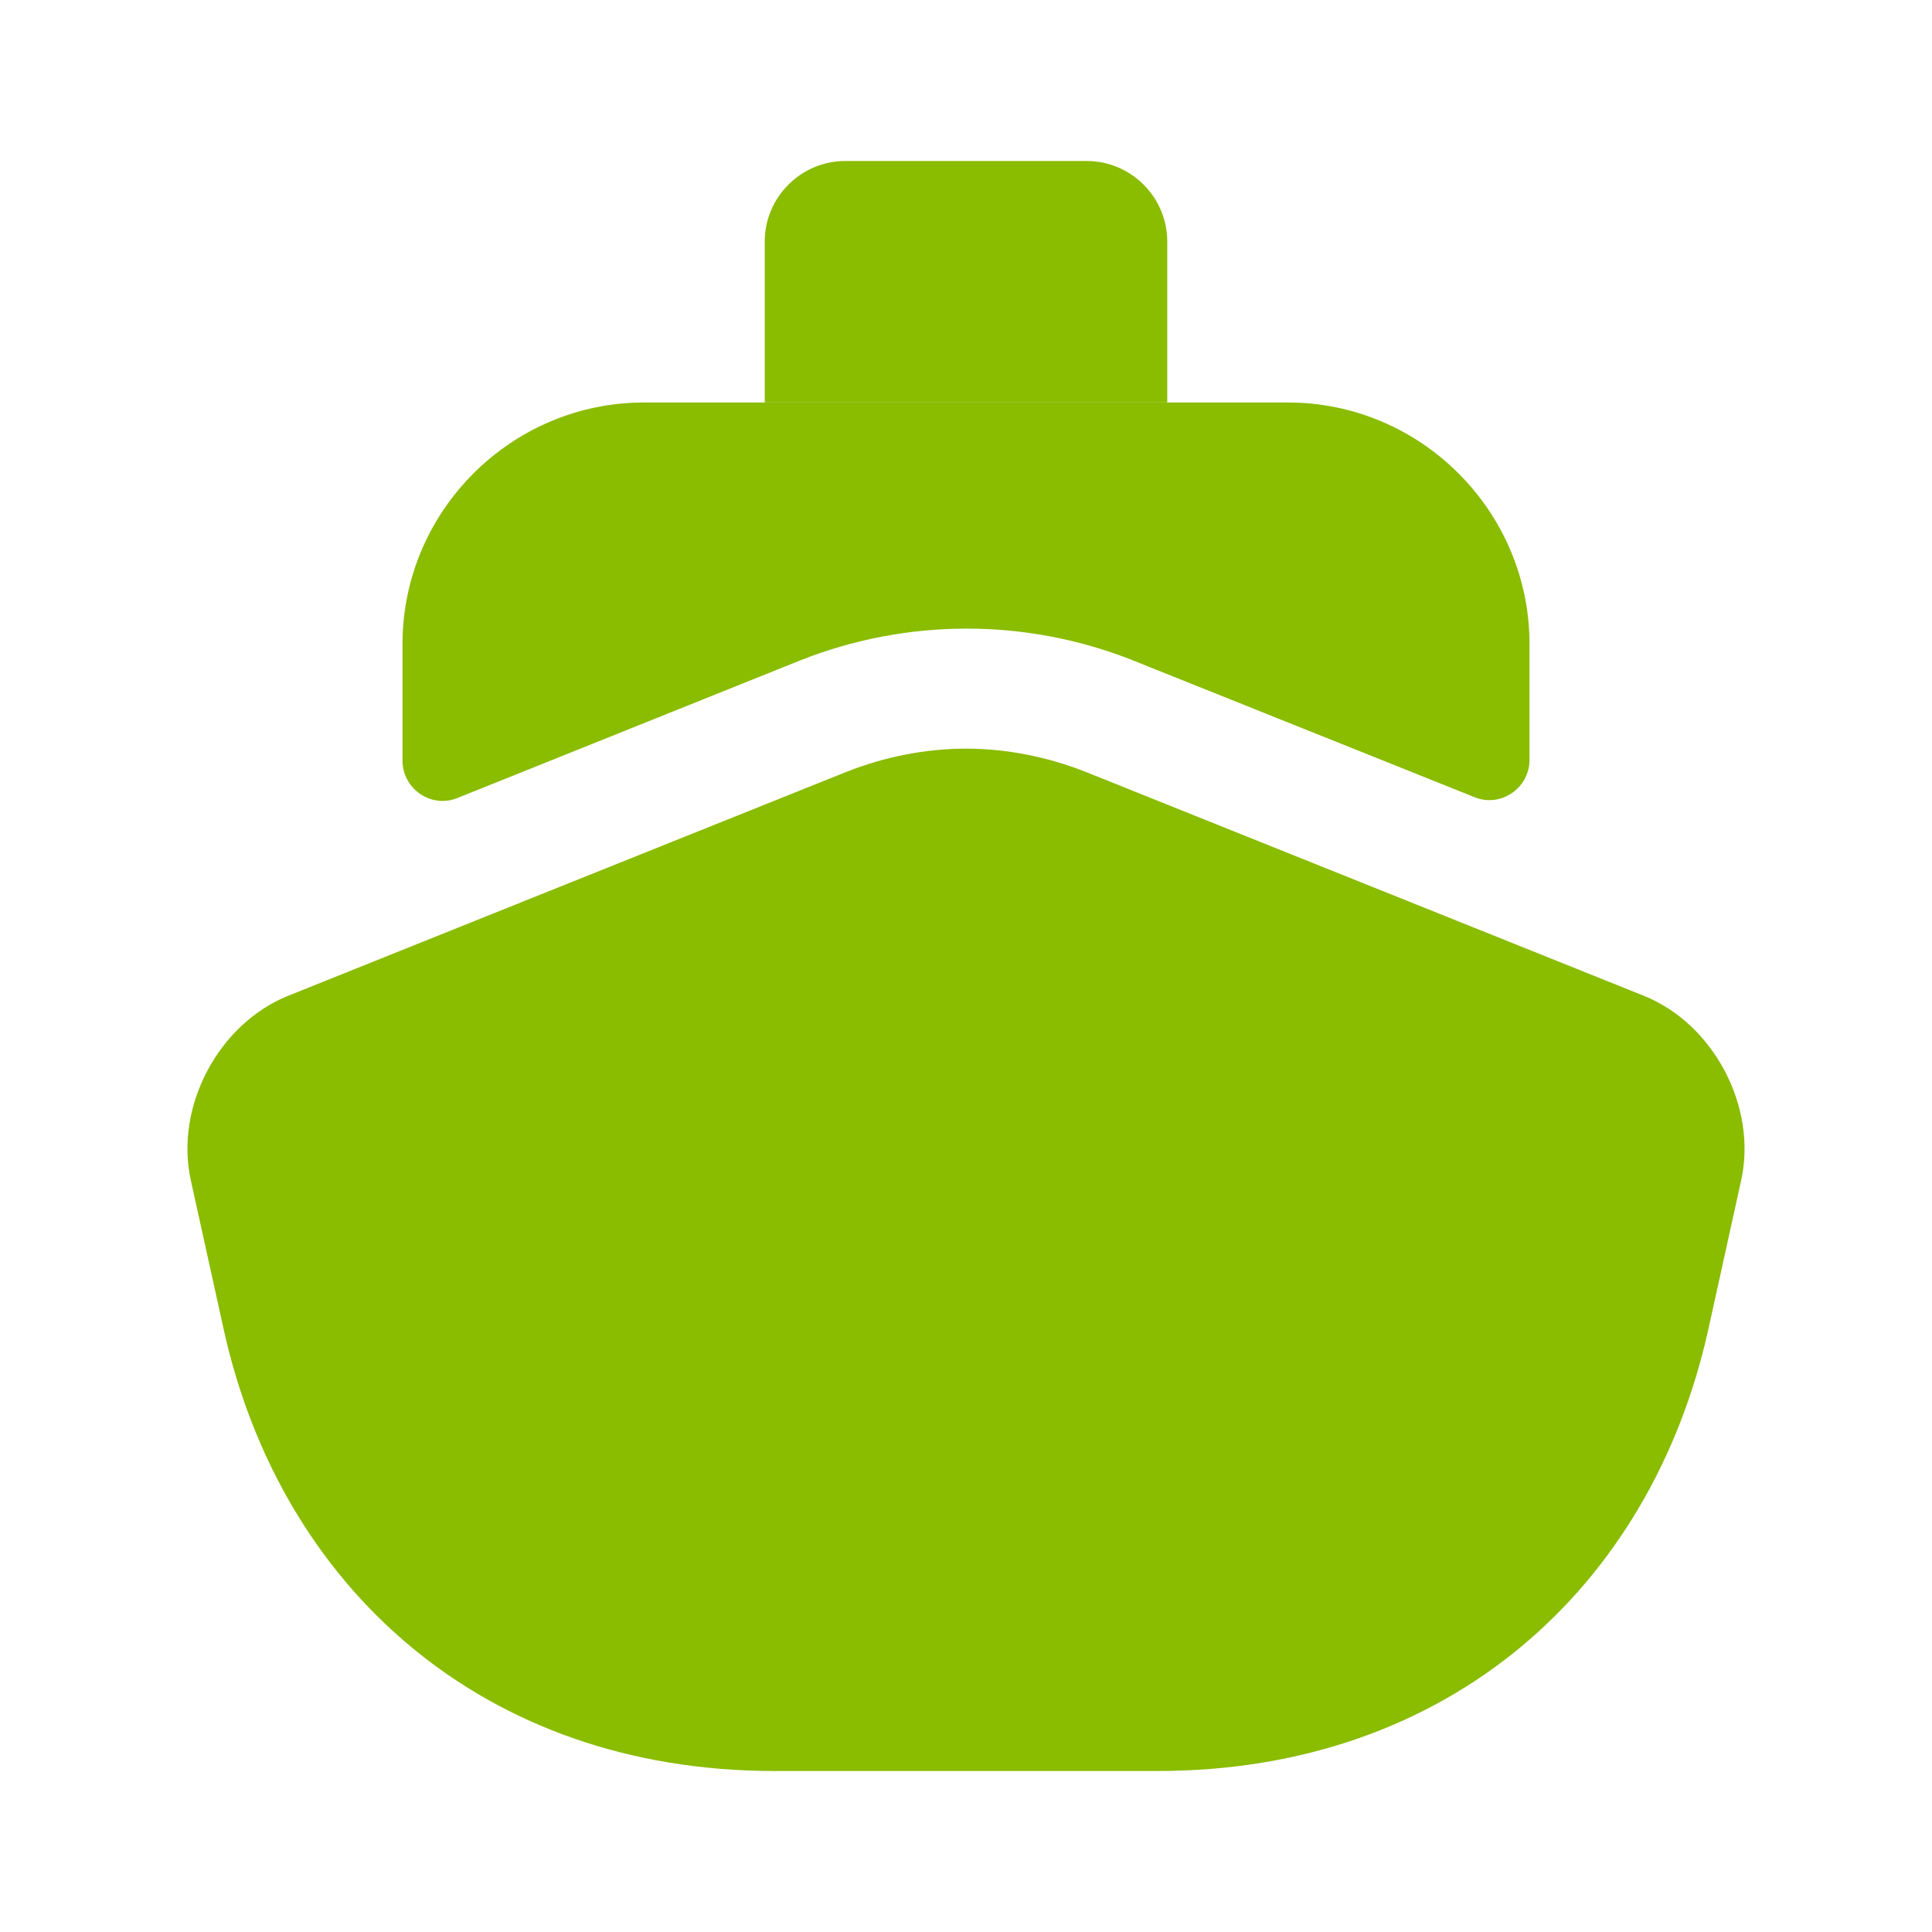
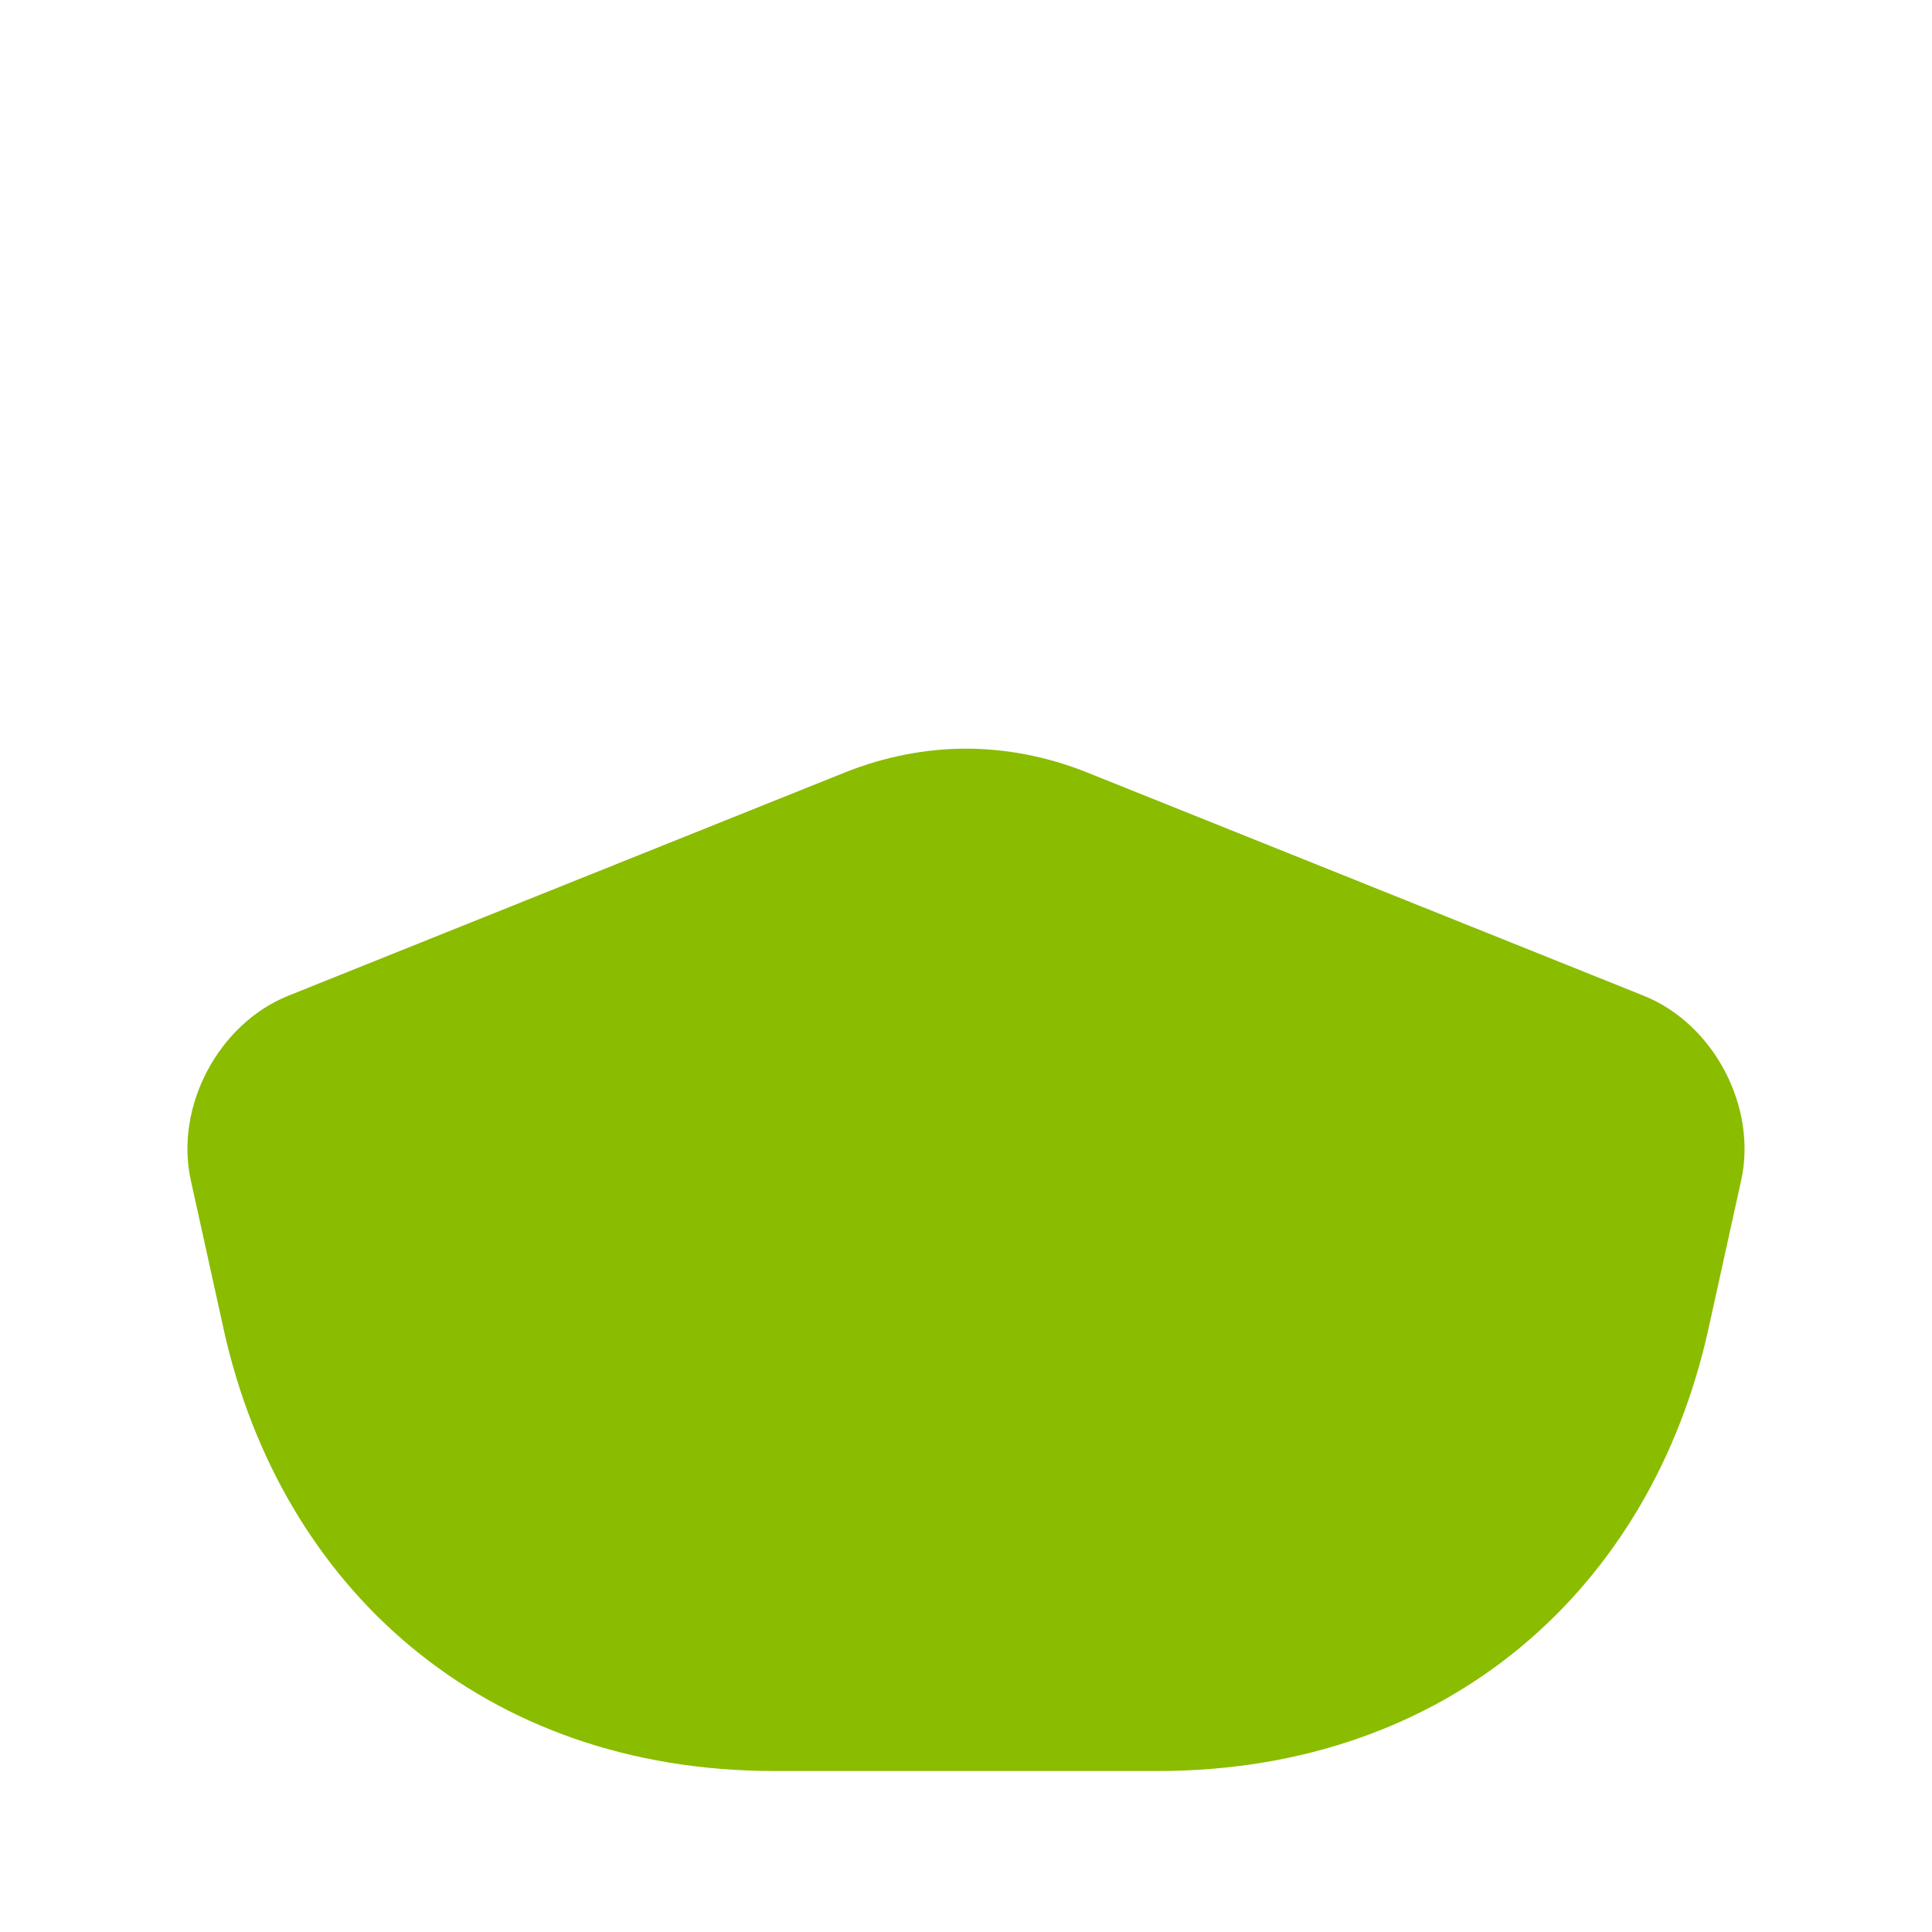
<svg xmlns="http://www.w3.org/2000/svg" width="24" height="24" viewBox="0 0 24 24" fill="none">
  <path d="M21.63 14.66L21.22 16.52C20.51 19.72 18 22 14.38 22H9.62C6 22 3.49 19.72 2.78 16.52L2.37 14.66C2.17 13.75 2.71 12.72 3.58 12.37L5 11.8L10.51 9.59C10.99 9.4 11.5 9.3 12 9.3C12.5 9.3 13.01 9.4 13.49 9.59L19 11.8L20.42 12.37C21.29 12.72 21.83 13.75 21.63 14.66Z" fill="#8ABC00" />
-   <path d="M19 8V9.44C19 9.79 18.64 10.04 18.31 9.9L14.04 8.19C12.73 7.68 11.27 7.68 9.95 8.2L5.69 9.91C5.36 10.05 5 9.8 5 9.45V8C5 6.35 6.35 5 8 5H16C17.65 5 19 6.35 19 8Z" fill="#8ABC00" />
-   <path d="M14.5 5H9.5V3C9.5 2.45 9.95 2 10.5 2H13.5C14.05 2 14.5 2.45 14.5 3V5Z" fill="#8ABC00" />
</svg>